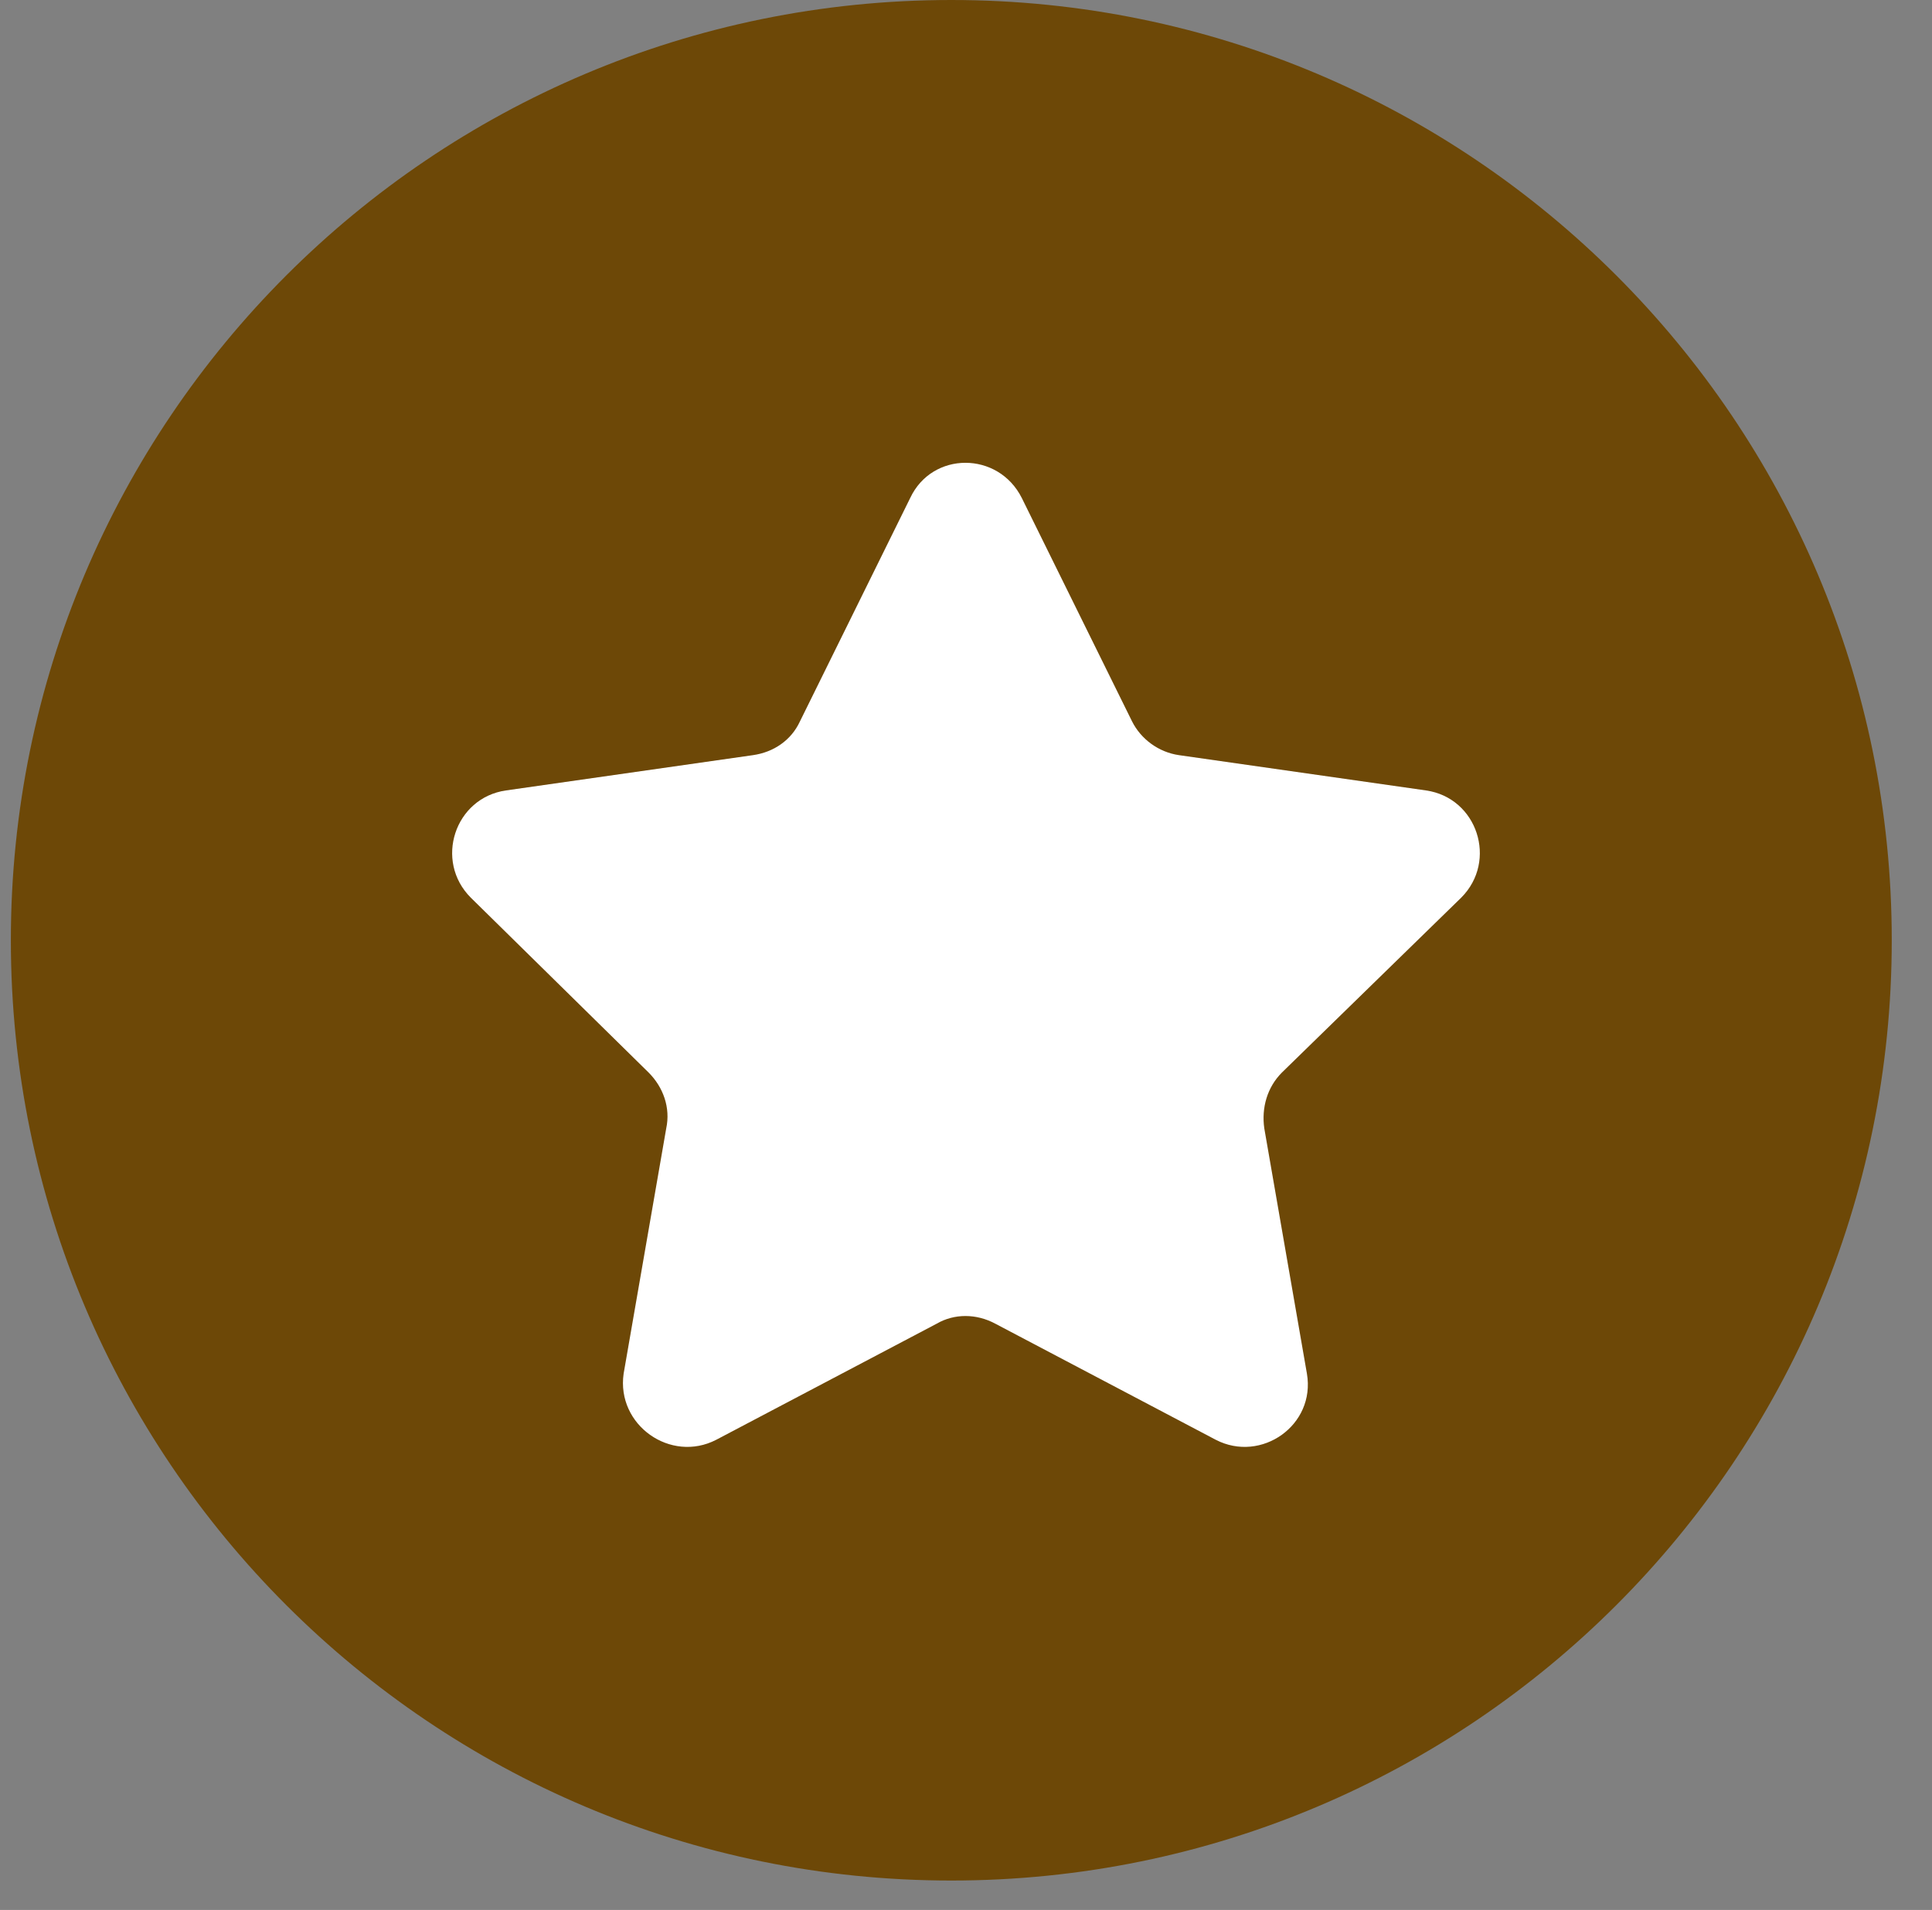
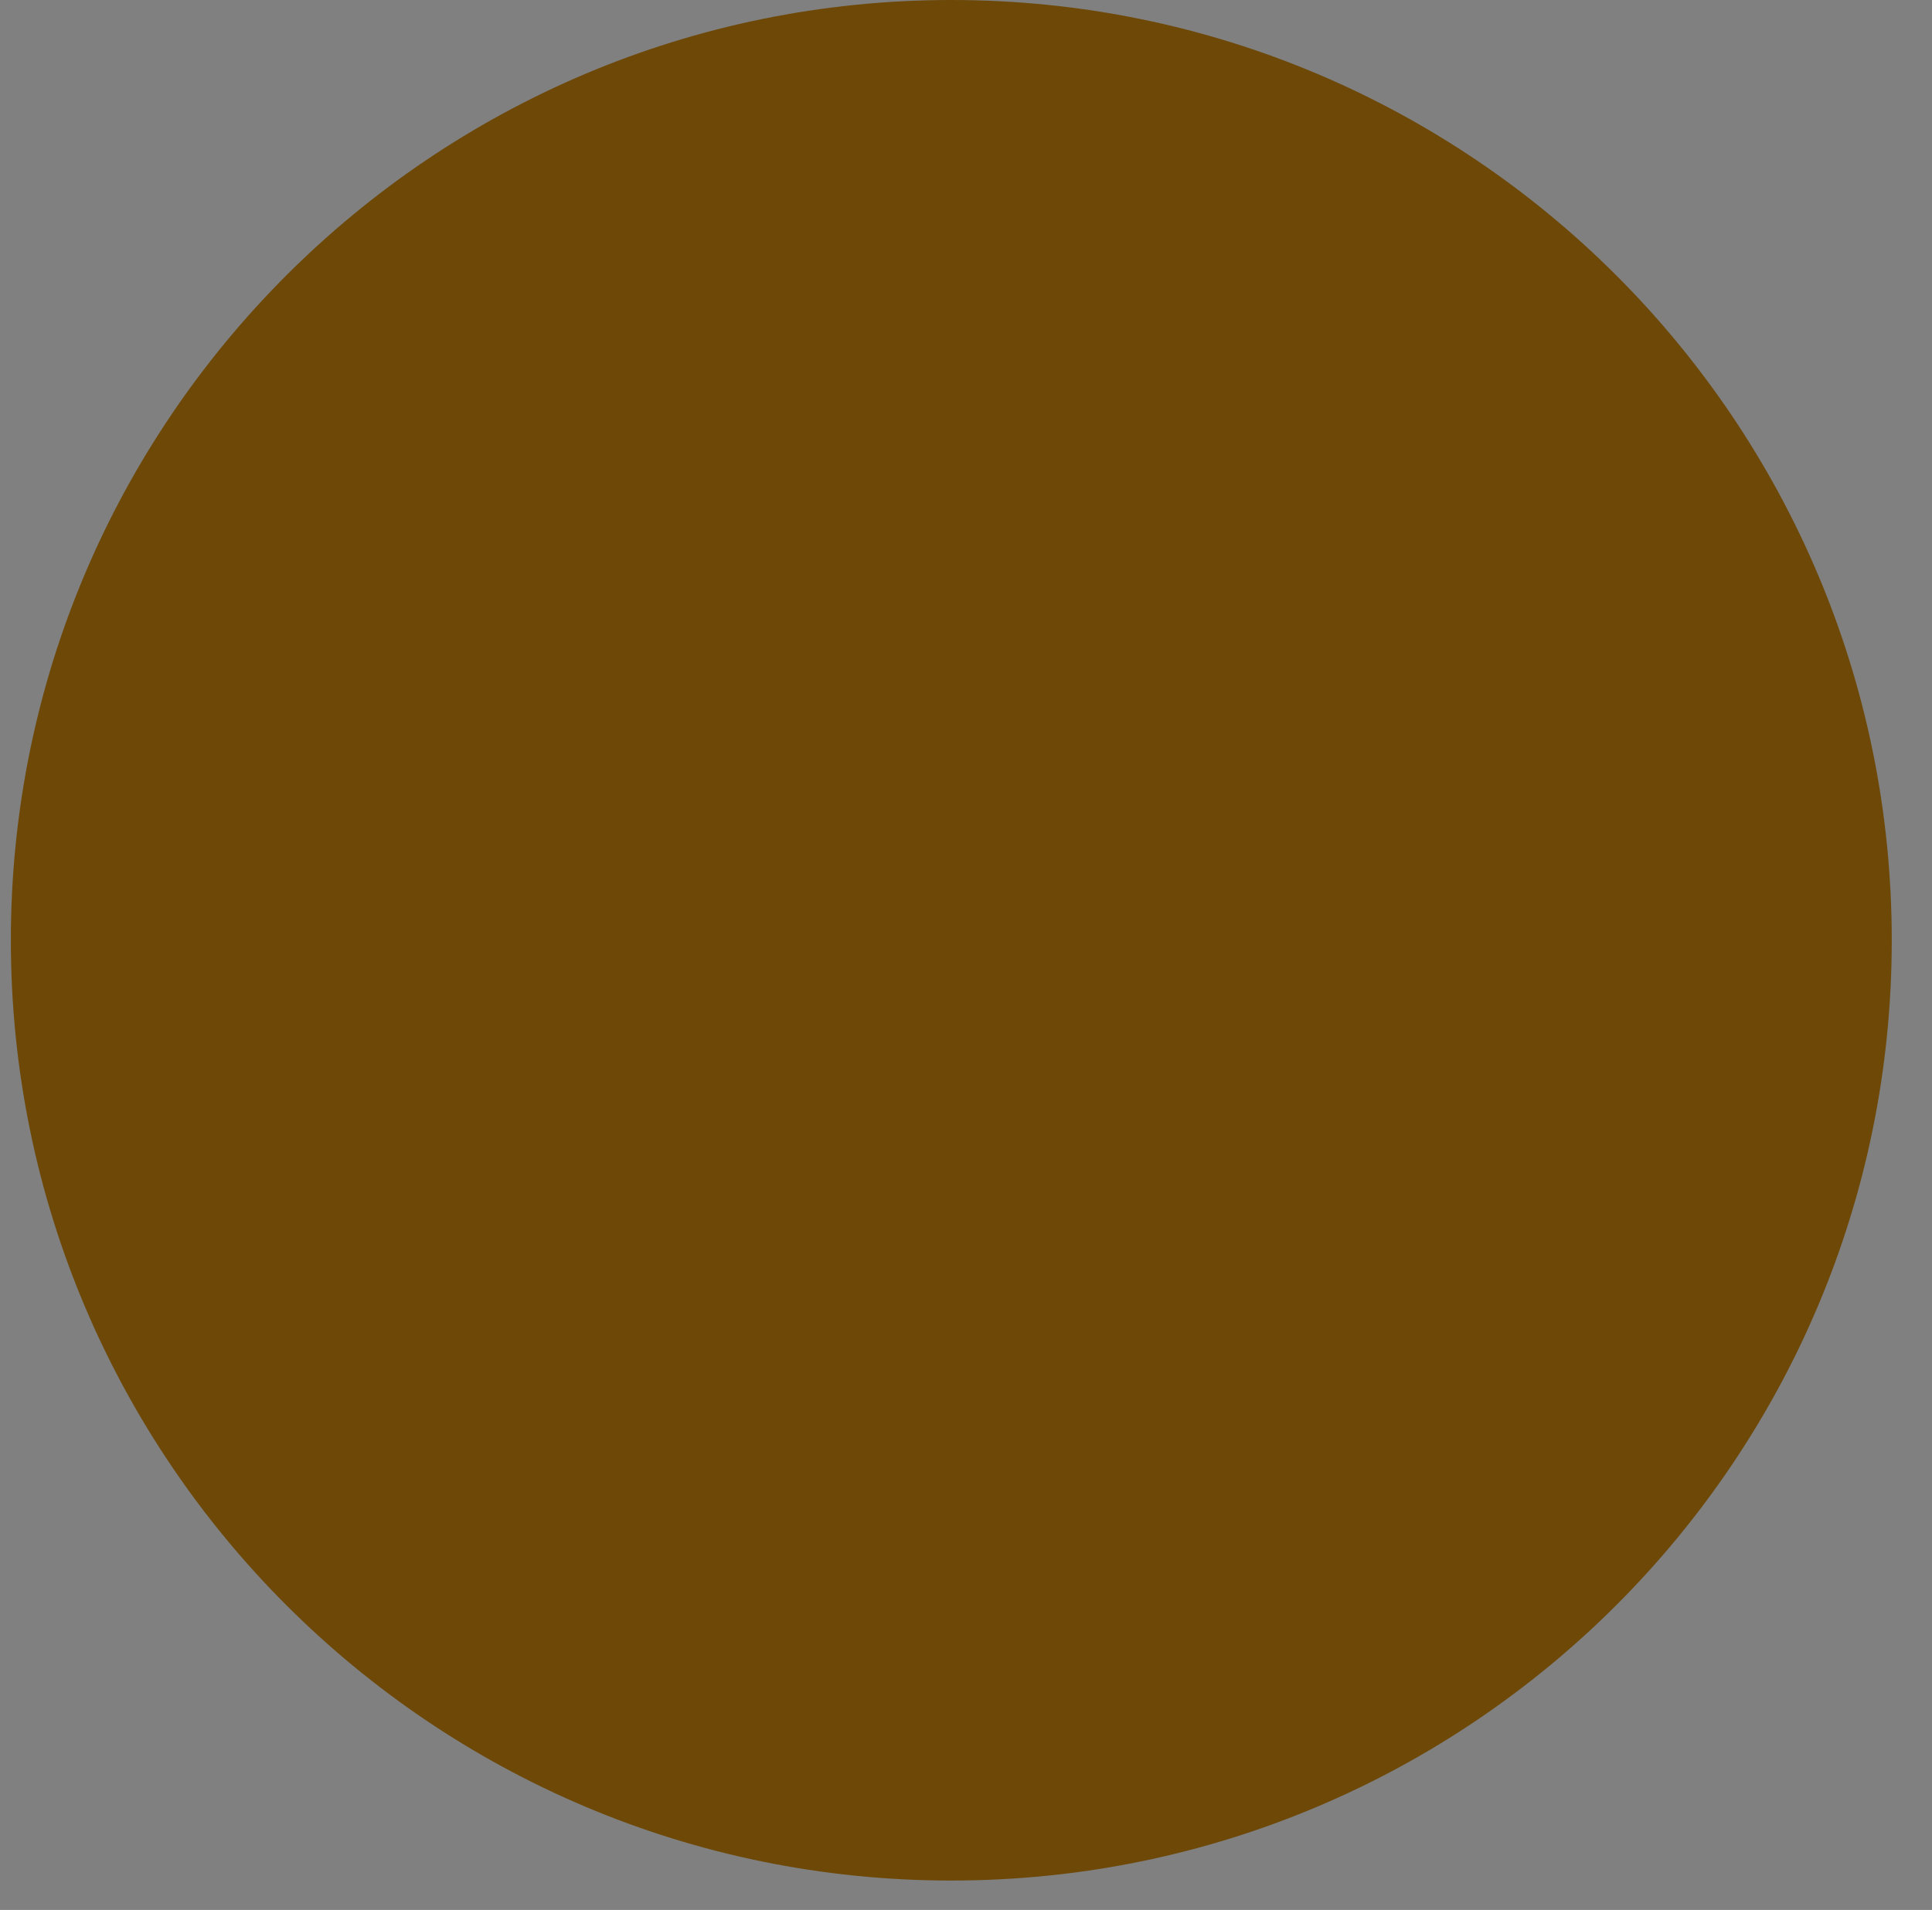
<svg xmlns="http://www.w3.org/2000/svg" width="89" height="88" viewBox="0 0 89 88" fill="none">
  <rect x="0" y="0" width="89" height="88" fill="#808080" stroke="none" />
  <g clip-path="url(#clip0_37_1393)">
    <path d="M43.823 86.646C67.75 86.646 87.146 67.25 87.146 43.323C87.146 19.396 67.75 0 43.823 0C19.896 0 0.5 19.396 0.5 43.323C0.5 67.25 19.896 86.646 43.823 86.646Z" fill="#6D4807" />
-     <path d="M67.312 41.36C69.004 39.668 68.057 36.757 65.688 36.419L54.315 34.794C53.368 34.659 52.555 34.049 52.149 33.237L47.072 22.948C45.989 20.782 42.943 20.782 41.928 22.948L36.851 33.237C36.444 34.117 35.632 34.659 34.684 34.794L23.312 36.419C20.943 36.757 19.995 39.668 21.688 41.36L29.878 49.416C30.555 50.093 30.894 51.04 30.691 51.988L28.728 63.292C28.389 65.662 30.894 67.422 32.992 66.339L43.146 60.991C43.958 60.517 44.974 60.517 45.854 60.991L56.008 66.339C58.106 67.422 60.611 65.662 60.205 63.292L58.241 51.988C58.106 51.04 58.377 50.093 59.054 49.416L67.312 41.36Z" fill="white" />
  </g>
  <defs>
    <clipPath id="clip0_37_1393">
      <rect width="88" height="88" fill="white" transform="translate(0.5)" />
    </clipPath>
  </defs>
</svg>